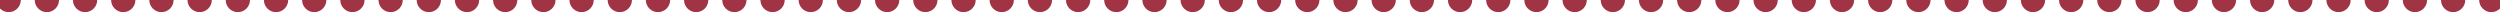
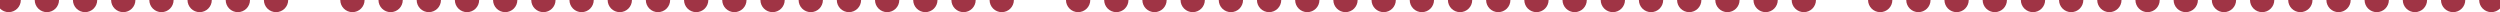
<svg xmlns="http://www.w3.org/2000/svg" width="1440" height="7" viewBox="0 0 1440 7" fill="none">
  <circle cx="5" r="7" fill="#A03445" />
  <circle cx="27" r="7" fill="#A03445" />
  <circle cx="49" r="7" fill="#A03445" />
  <circle cx="71" r="7" fill="#A03445" />
  <circle cx="93" r="7" fill="#A03445" />
  <circle cx="115" r="7" fill="#A03445" />
  <circle cx="137" r="7" fill="#A03445" />
  <circle cx="159" r="7" fill="#A03445" />
-   <circle cx="181" r="7" fill="#A03445" />
  <circle cx="203" r="7" fill="#A03445" />
  <circle cx="225" r="7" fill="#A03445" />
  <circle cx="247" r="7" fill="#A03445" />
  <circle cx="269" r="7" fill="#A03445" />
  <circle cx="291" r="7" fill="#A03445" />
  <circle cx="313" r="7" fill="#A03445" />
  <circle cx="335" r="7" fill="#A03445" />
  <circle cx="357" r="7" fill="#A03445" />
  <circle cx="379" r="7" fill="#A03445" />
  <circle cx="401" r="7" fill="#A03445" />
  <circle cx="423" r="7" fill="#A03445" />
  <circle cx="445" r="7" fill="#A03445" />
  <circle cx="467" r="7" fill="#A03445" />
  <circle cx="489" r="7" fill="#A03445" />
  <circle cx="511" r="7" fill="#A03445" />
  <circle cx="533" r="7" fill="#A03445" />
  <circle cx="555" r="7" fill="#A03445" />
  <circle cx="577" r="7" fill="#A03445" />
-   <circle cx="599" r="7" fill="#A03445" />
  <circle cx="621" r="7" fill="#A03445" />
  <circle cx="643" r="7" fill="#A03445" />
  <circle cx="665" r="7" fill="#A03445" />
  <circle cx="687" r="7" fill="#A03445" />
  <circle cx="709" r="7" fill="#A03445" />
  <circle cx="731" r="7" fill="#A03445" />
  <circle cx="753" r="7" fill="#A03445" />
  <circle cx="775" r="7" fill="#A03445" />
  <circle cx="797" r="7" fill="#A03445" />
  <circle cx="819" r="7" fill="#A03445" />
  <circle cx="841" r="7" fill="#A03445" />
  <circle cx="863" r="7" fill="#A03445" />
  <circle cx="885" r="7" fill="#A03445" />
  <circle cx="907" r="7" fill="#A03445" />
  <circle cx="929" r="7" fill="#A03445" />
  <circle cx="951" r="7" fill="#A03445" />
  <circle cx="973" r="7" fill="#A03445" />
  <circle cx="995" r="7" fill="#A03445" />
  <circle cx="1017" r="7" fill="#A03445" />
  <circle cx="1039" r="7" fill="#A03445" />
-   <circle cx="1061" r="7" fill="#A03445" />
  <circle cx="1083" r="7" fill="#A03445" />
  <circle cx="1105" r="7" fill="#A03445" />
  <circle cx="1127" r="7" fill="#A03445" />
  <circle cx="1149" r="7" fill="#A03445" />
  <circle cx="1171" r="7" fill="#A03445" />
  <circle cx="1193" r="7" fill="#A03445" />
  <circle cx="1215" r="7" fill="#A03445" />
  <circle cx="1237" r="7" fill="#A03445" />
  <circle cx="1259" r="7" fill="#A03445" />
  <circle cx="1281" r="7" fill="#A03445" />
  <circle cx="1303" r="7" fill="#A03445" />
  <circle cx="1325" r="7" fill="#A03445" />
  <circle cx="1347" r="7" fill="#A03445" />
  <circle cx="1369" r="7" fill="#A03445" />
  <circle cx="1391" r="7" fill="#A03445" />
  <circle cx="1413" r="7" fill="#A03445" />
  <circle cx="1435" r="7" fill="#A03445" />
</svg>